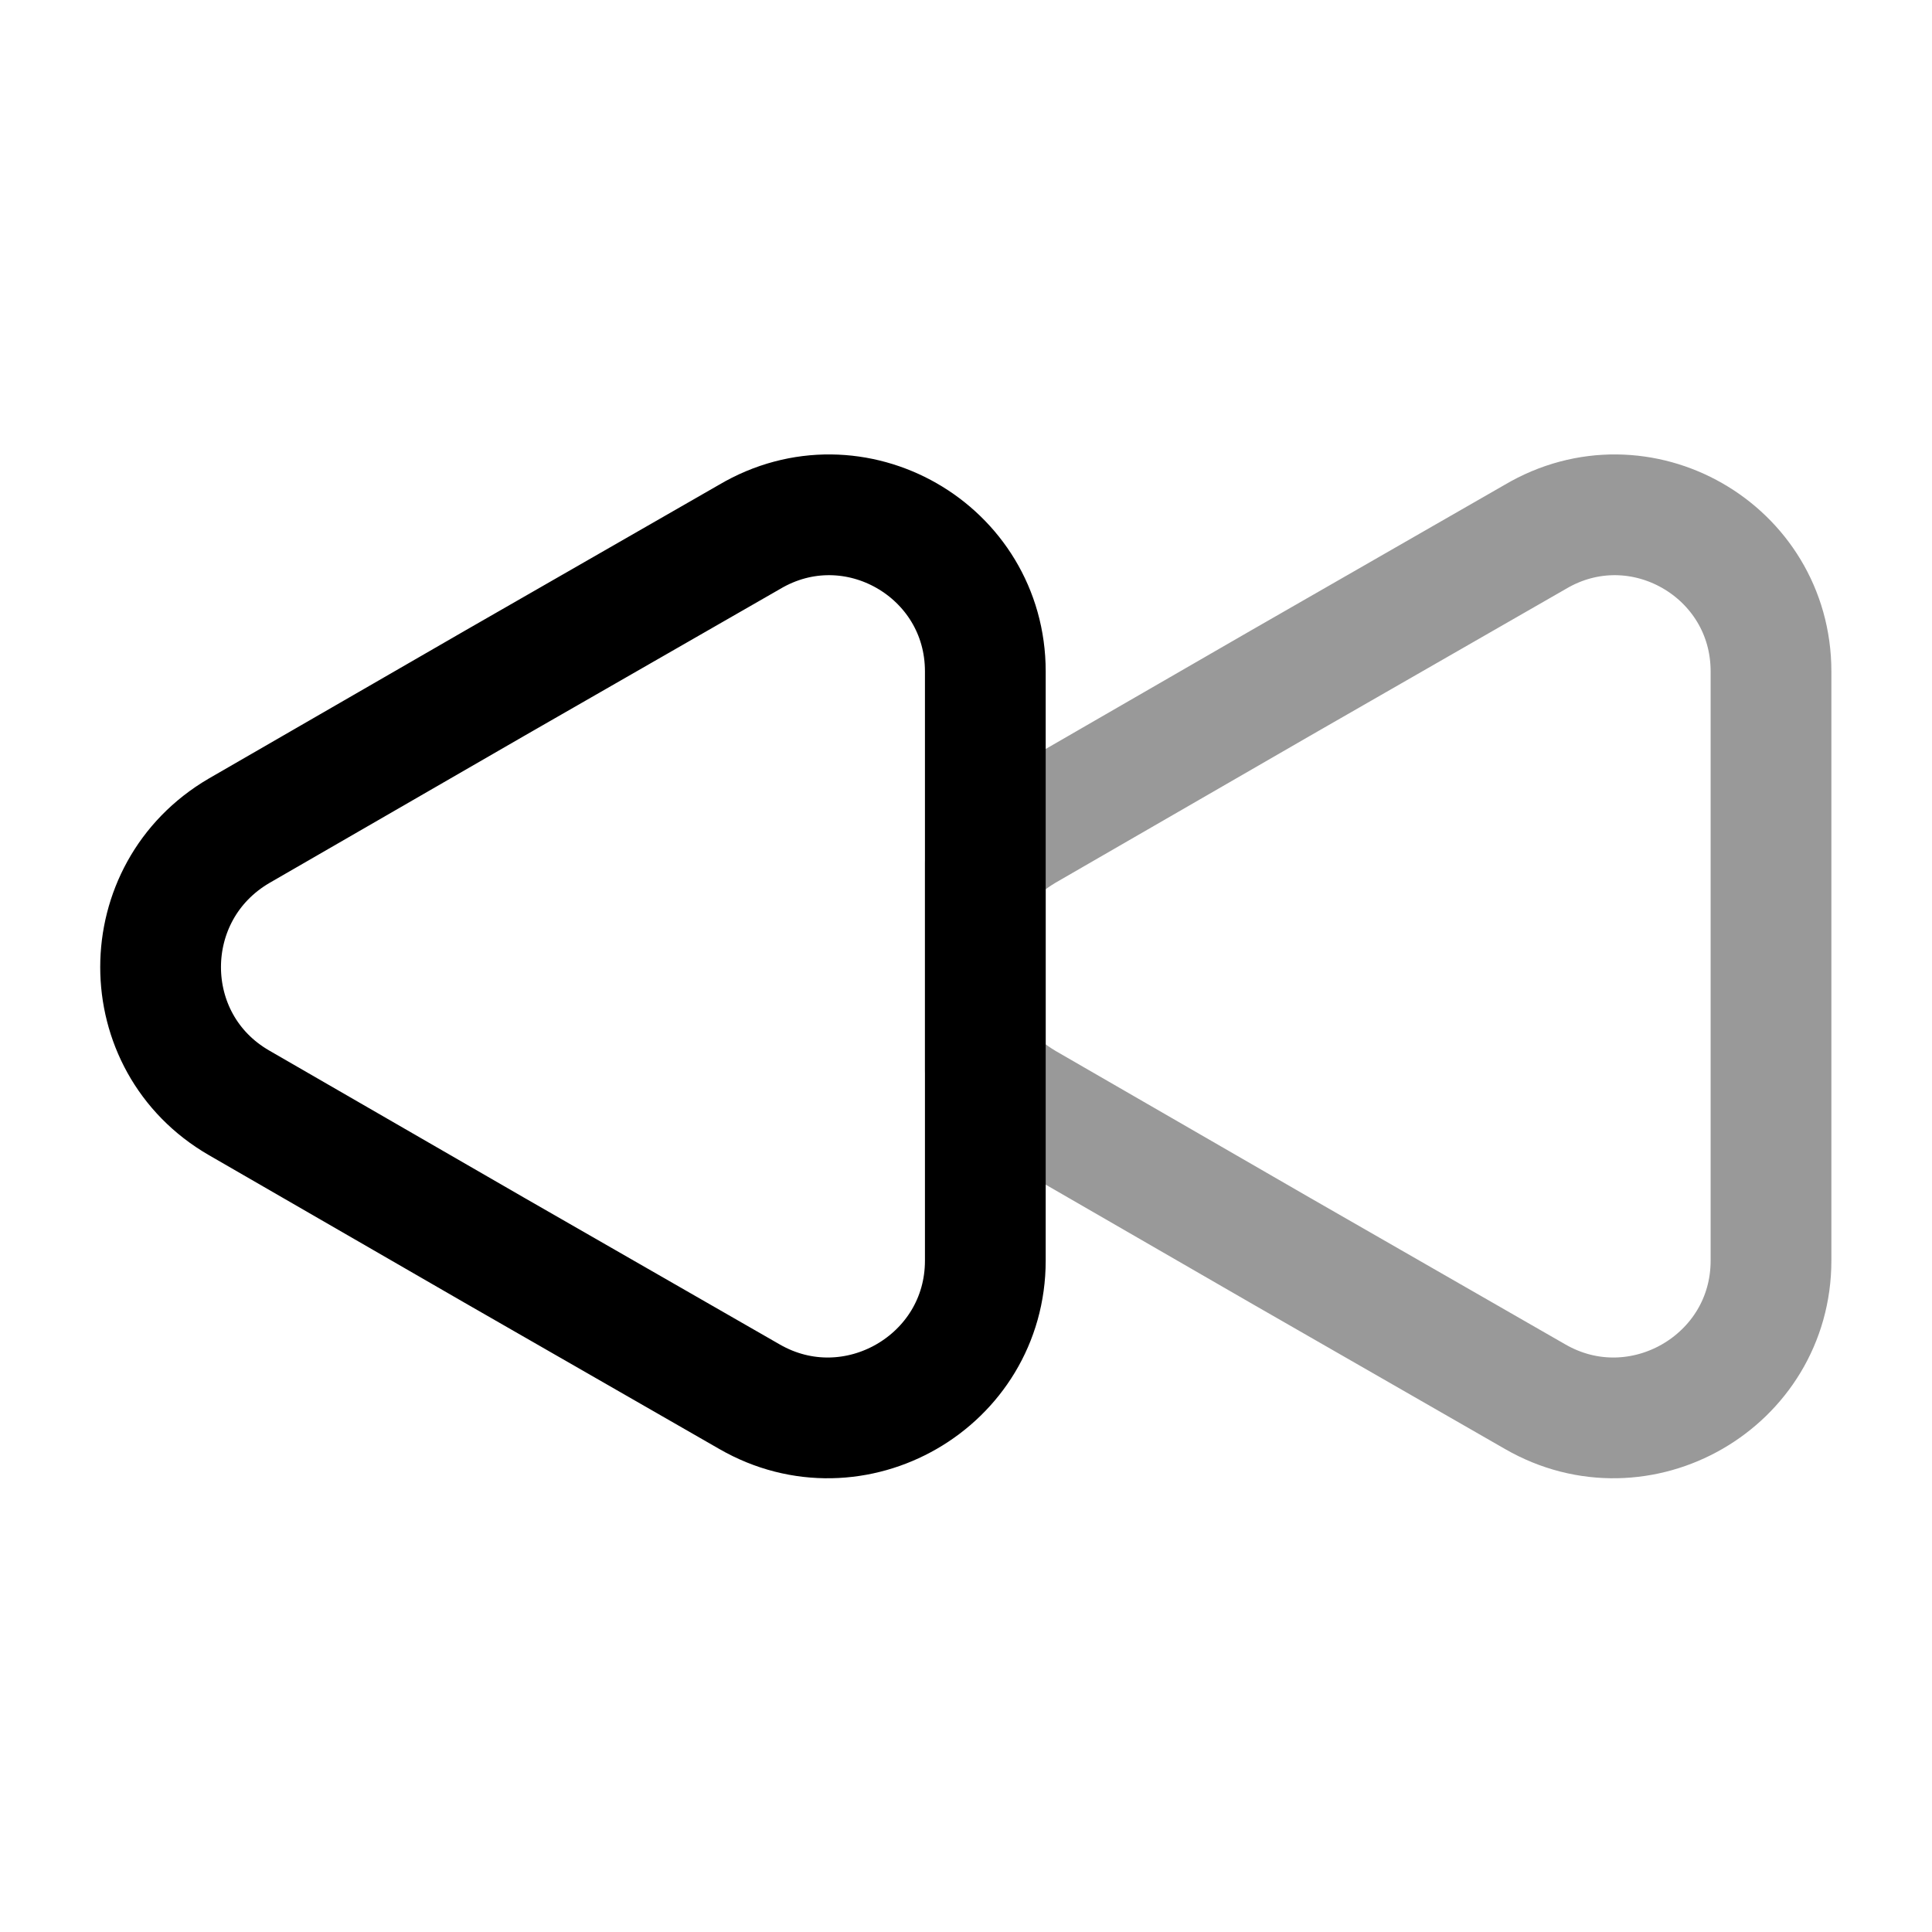
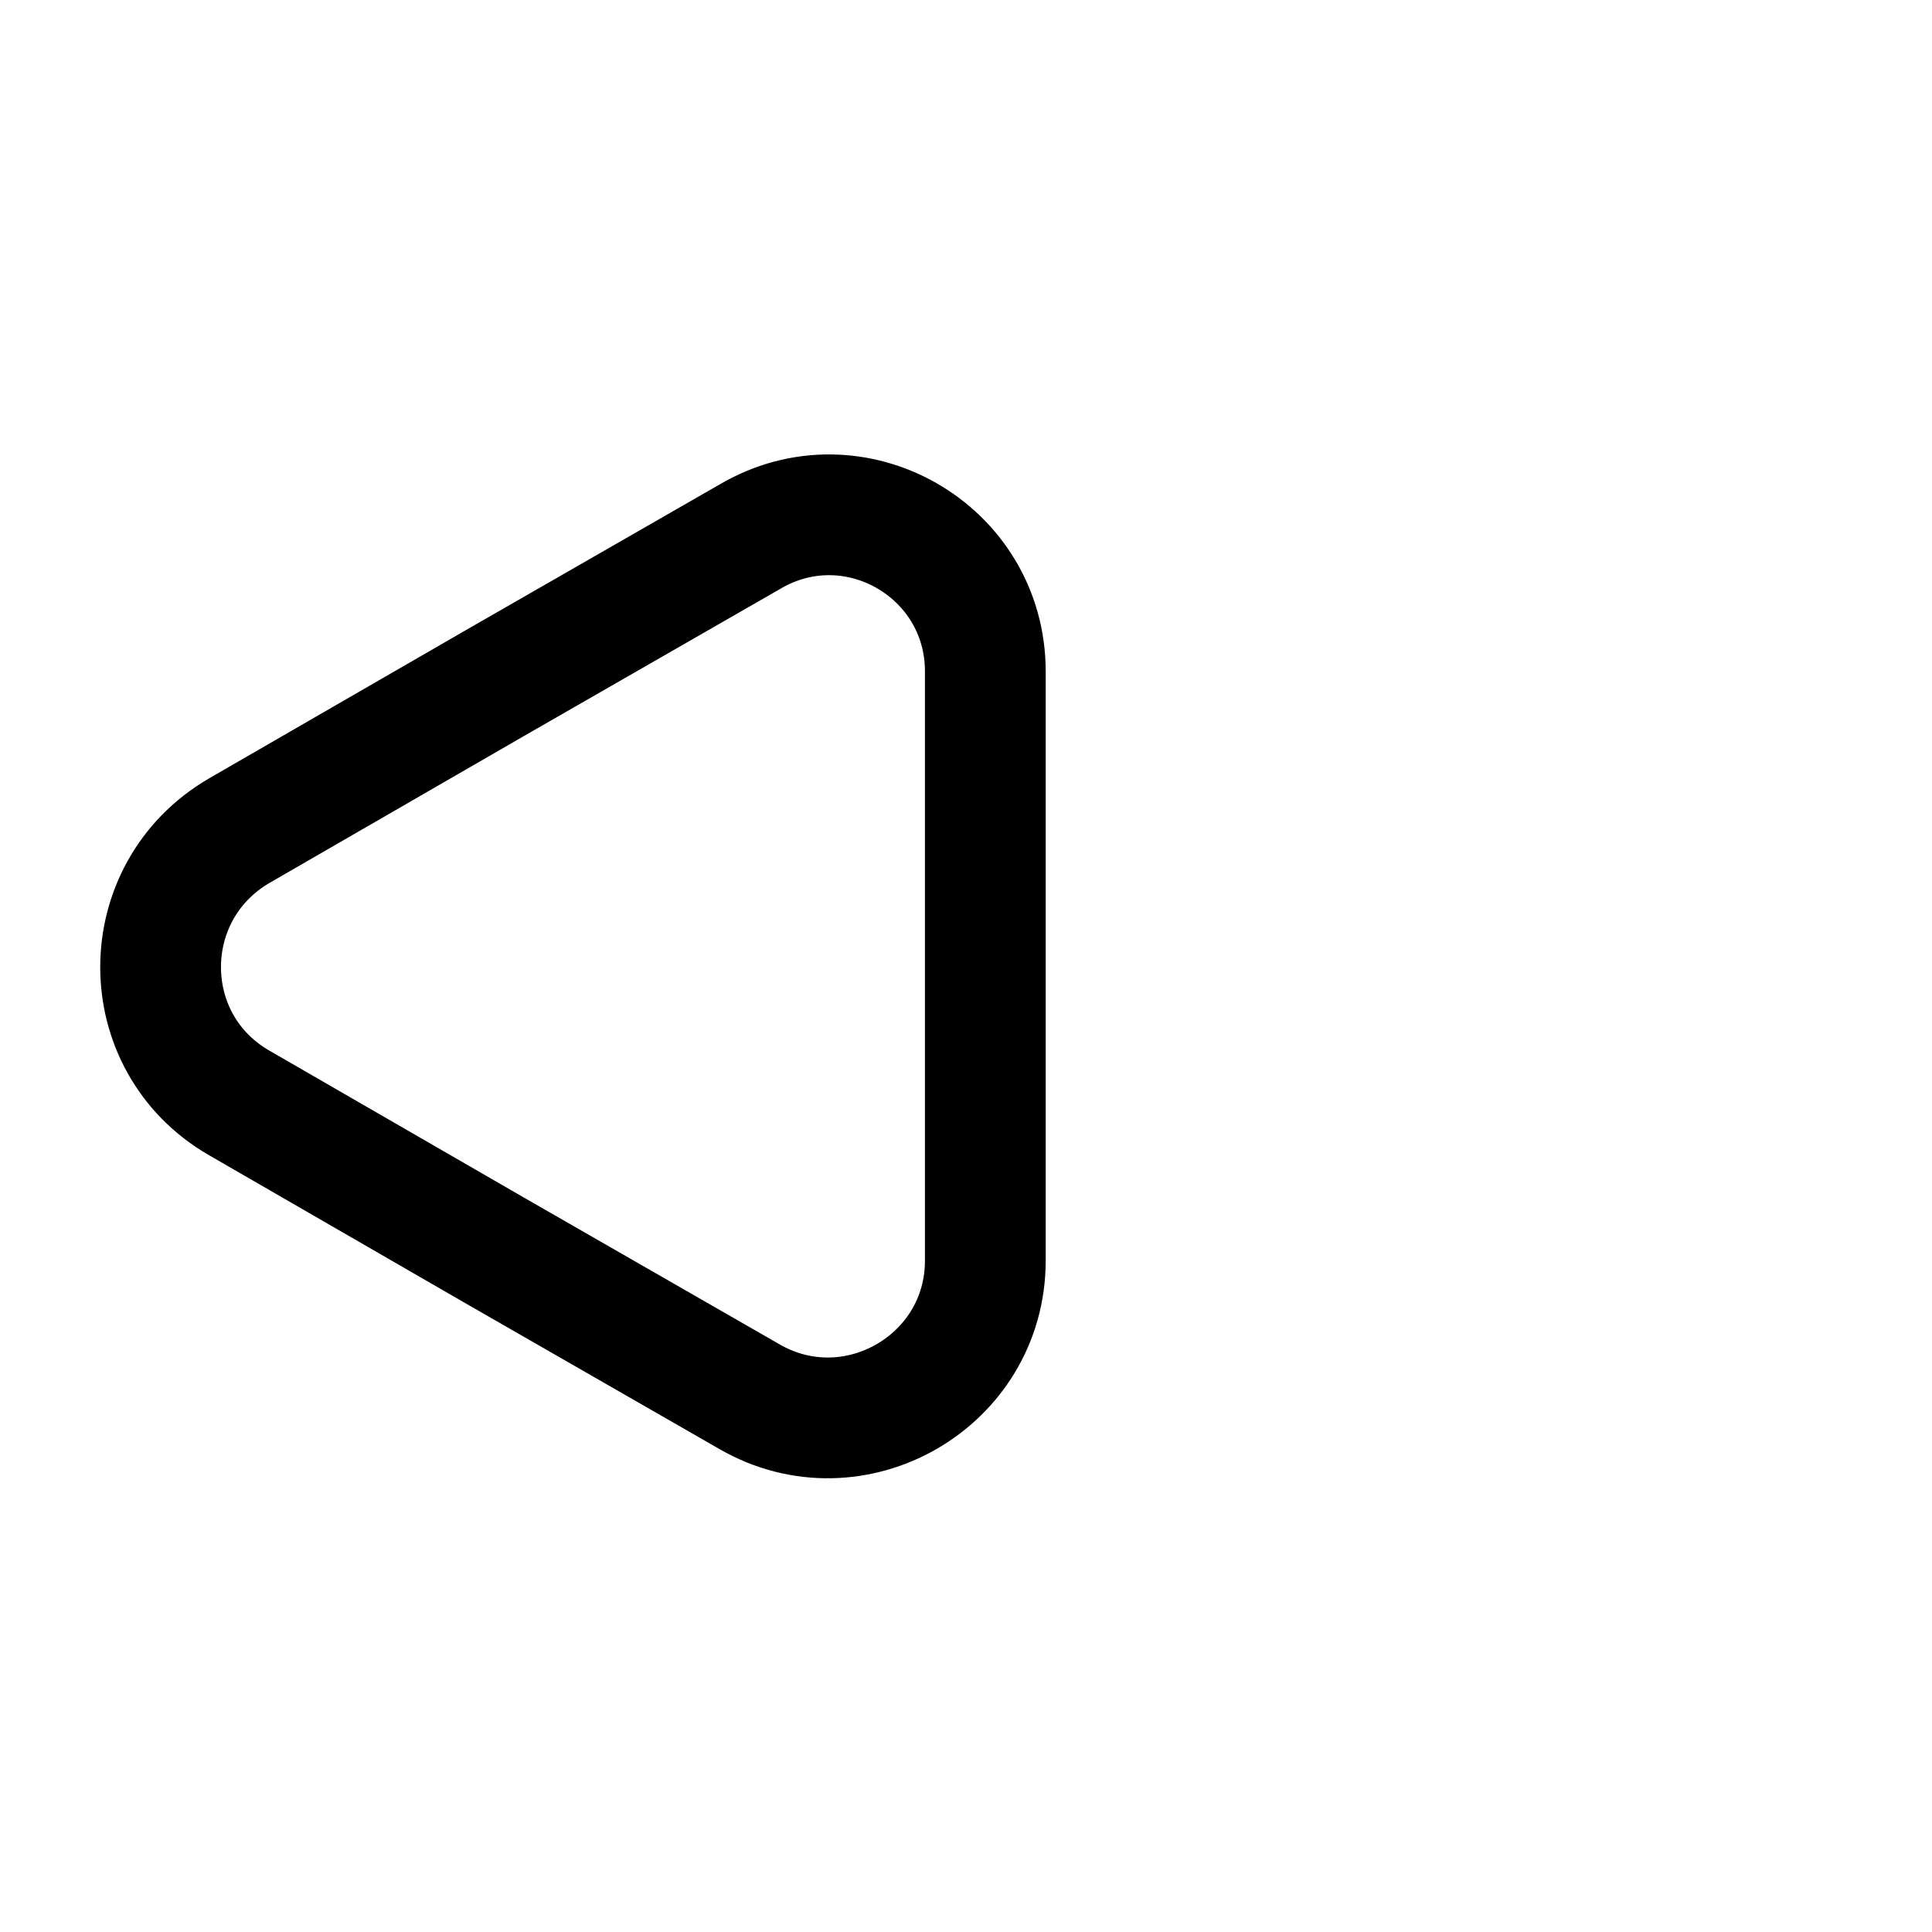
<svg xmlns="http://www.w3.org/2000/svg" fill="none" viewBox="0 0 24 24" stroke="currentColor" aria-hidden="true">
-   <path stroke-linecap="round" stroke-linejoin="round" stroke-width="1.5" d="M22 8.34v7.32c0 1.5-1.63 2.44-2.93 1.69l-3.17-1.82-3.17-1.83c-.2-.12-.36-.25-.49-.41v-2.56c.13-.16.29-.29.49-.41l3.17-1.83 3.17-1.82c1.3-.77 2.93.17 2.93 1.67z" opacity=".4" />
  <path stroke-linecap="round" stroke-linejoin="round" stroke-width="1.5" d="M12.24 8.34v7.32c0 1.5-1.63 2.44-2.93 1.69l-3.17-1.82-3.17-1.83c-1.3-.75-1.3-2.62 0-3.38l3.17-1.83 3.17-1.82c1.3-.77 2.93.17 2.93 1.67z" />
</svg>